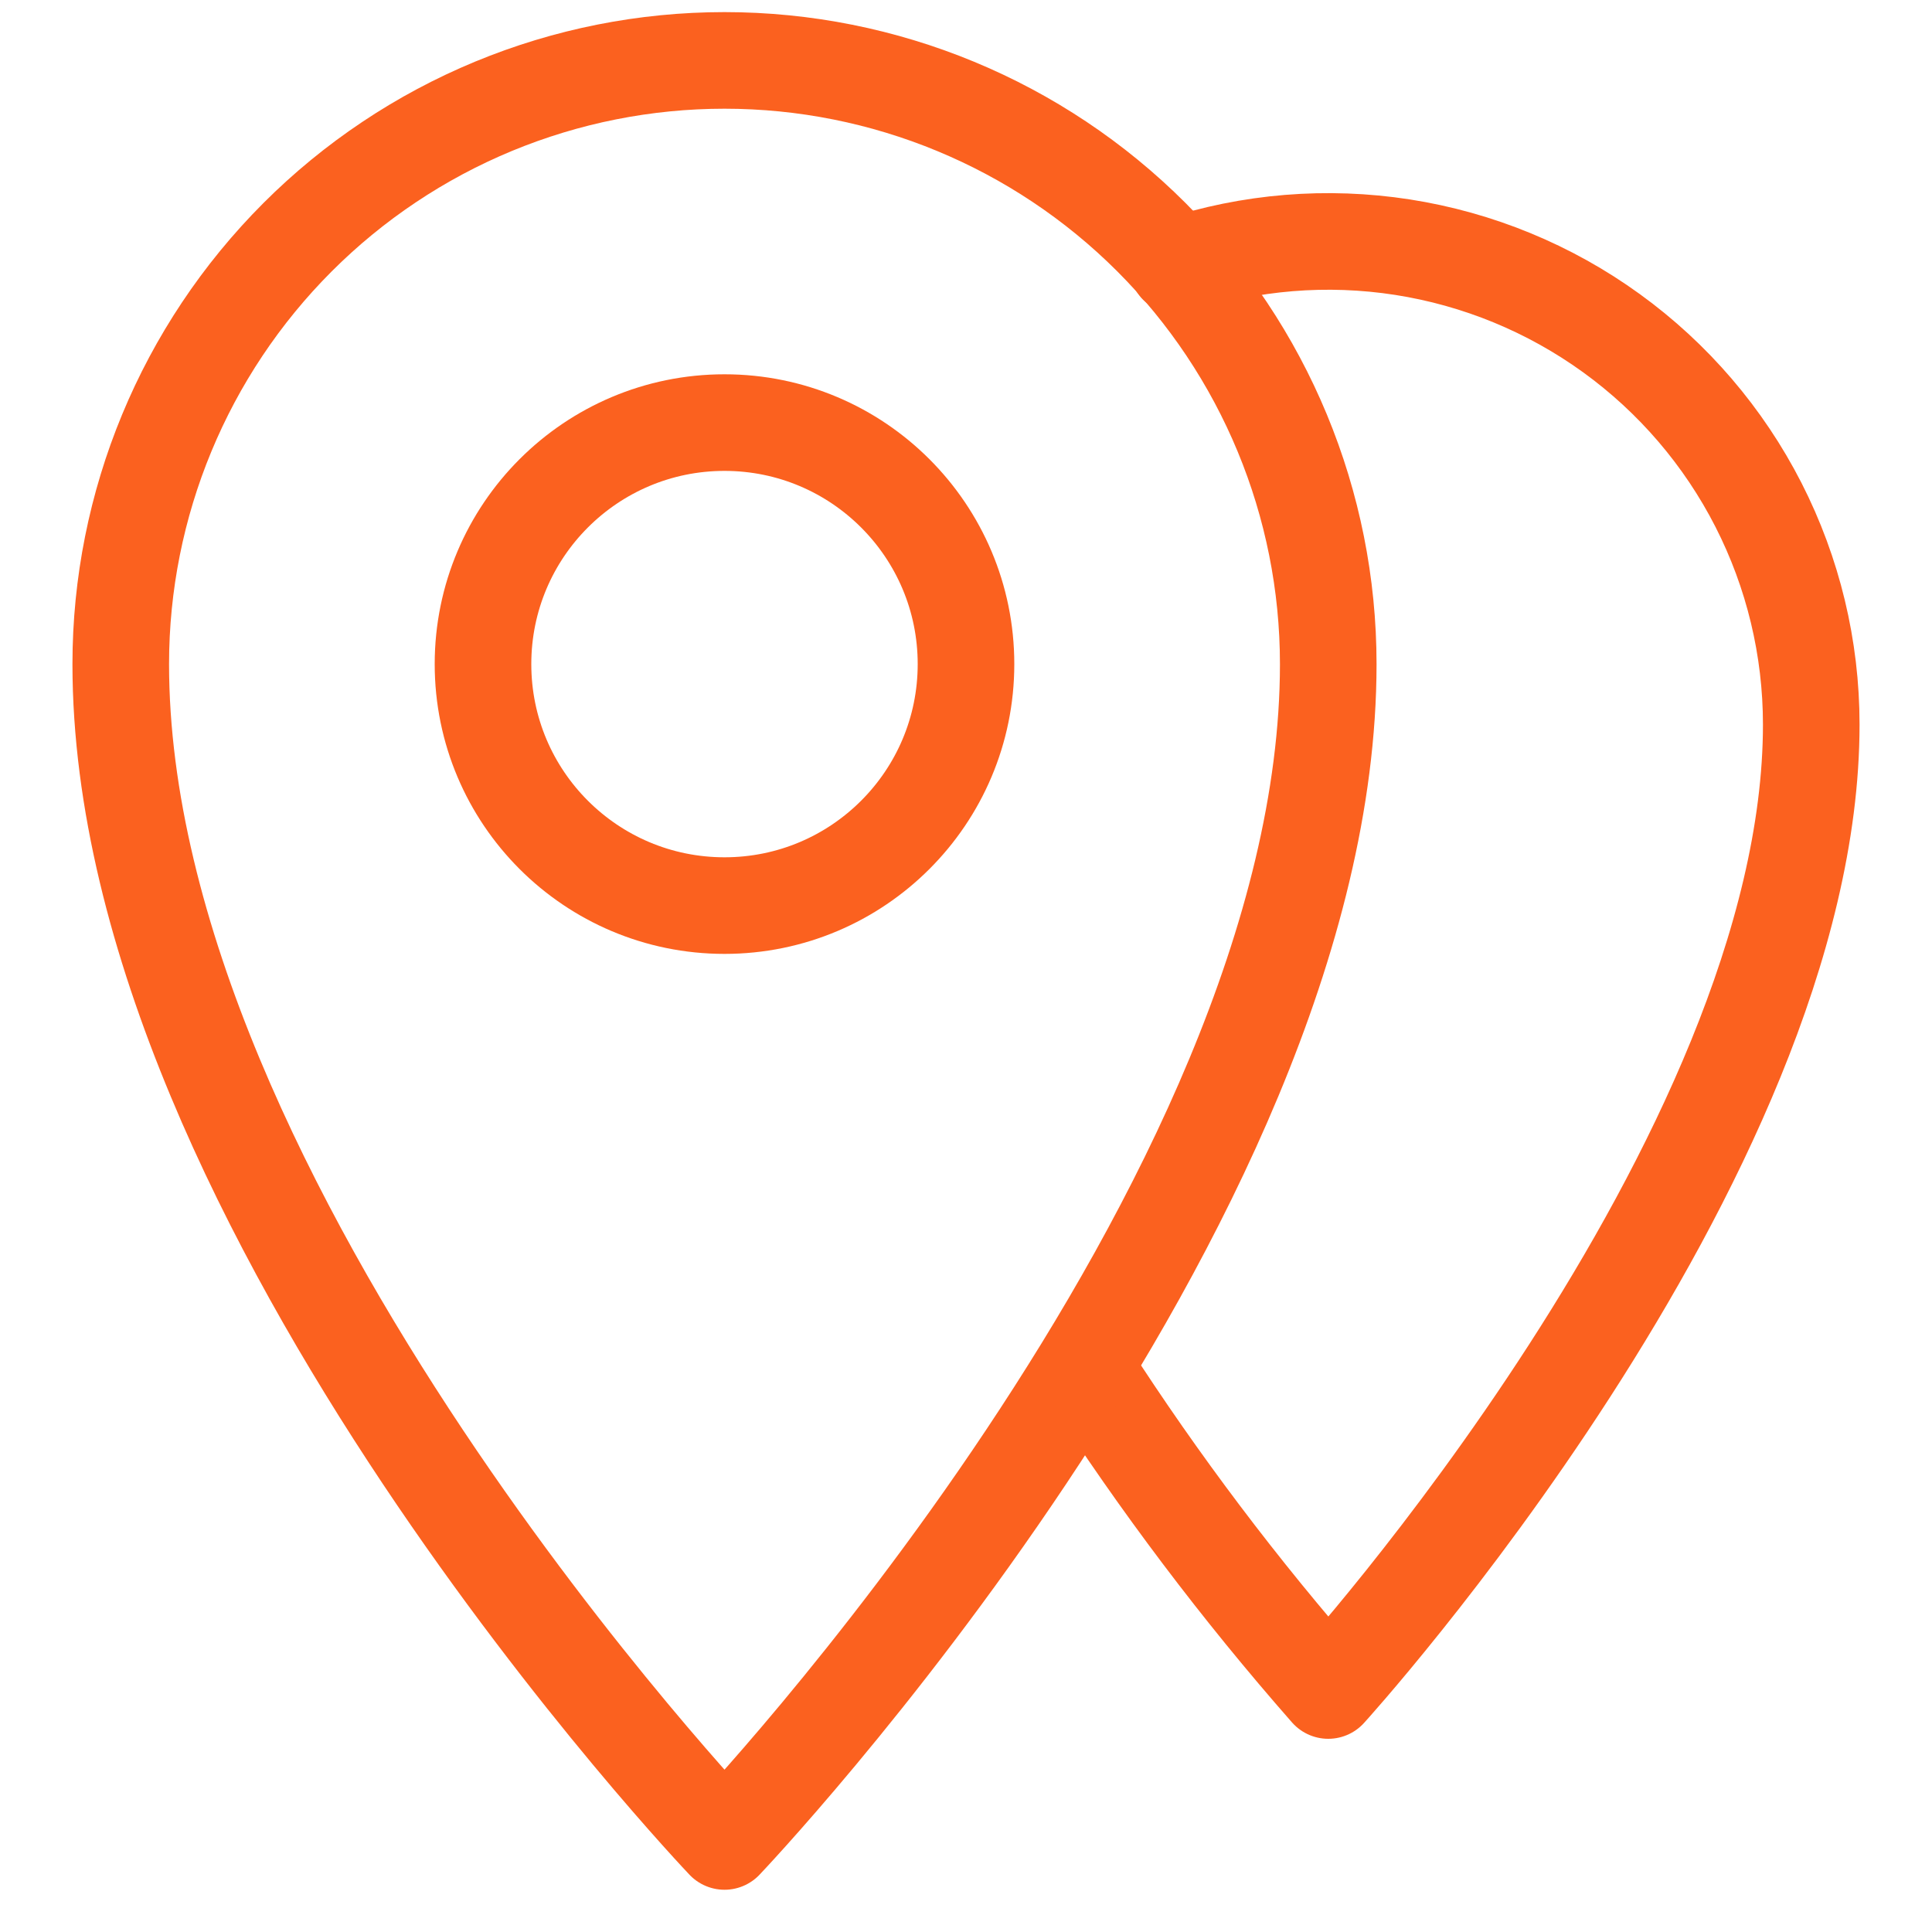
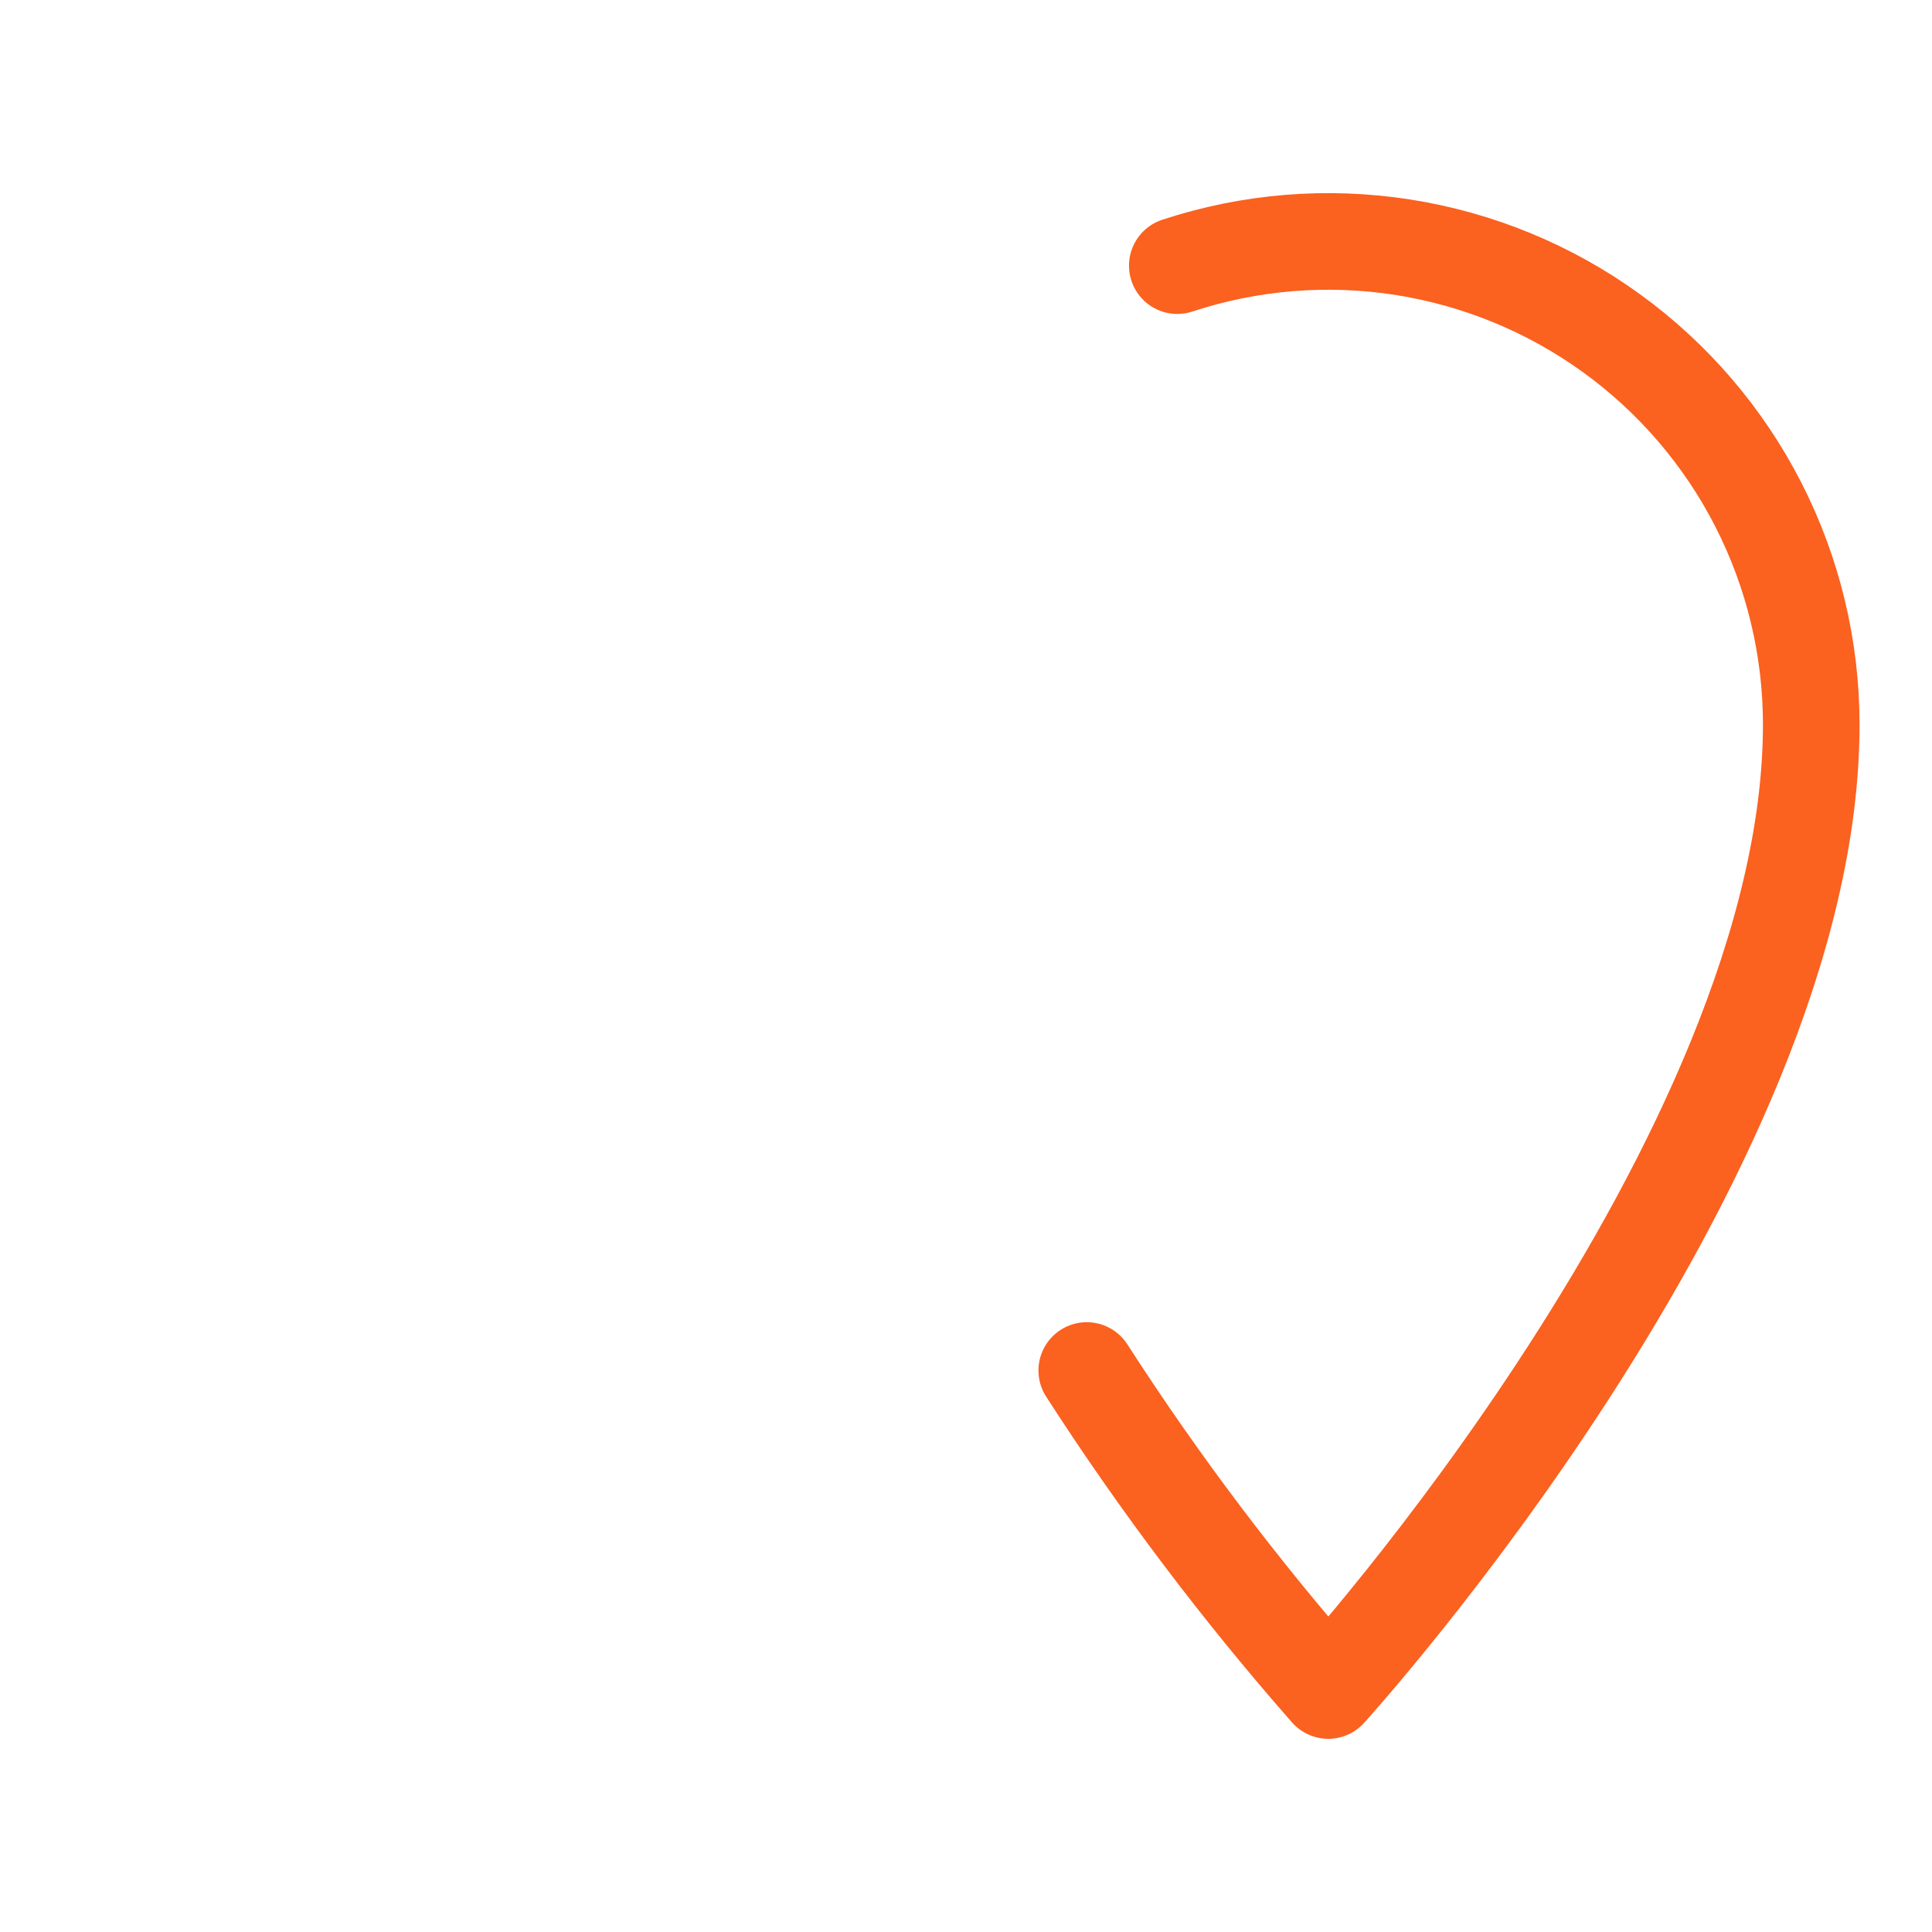
<svg xmlns="http://www.w3.org/2000/svg" width="30" height="30" viewBox="0 0 30 30" fill="none">
  <path d="M16.875 21.281C18 23.028 19.254 24.689 20.625 26.25C20.625 26.25 28.125 18 28.125 11.25C28.125 10.064 27.844 8.895 27.305 7.839C26.765 6.782 25.983 5.869 25.023 5.174C24.062 4.478 22.95 4.021 21.778 3.838C20.606 3.656 19.408 3.754 18.281 4.125" stroke="#FB611F" stroke-width="1.5" stroke-miterlimit="10" stroke-linecap="round" stroke-linejoin="round" />
-   <path d="M11.25 0.938C10.019 0.938 8.8 1.18 7.662 1.651C6.525 2.122 5.491 2.813 4.621 3.683C2.863 5.442 1.875 7.826 1.875 10.312C1.875 18.75 11.25 28.594 11.25 28.594C11.25 28.594 20.625 18.75 20.625 10.312C20.625 7.826 19.637 5.442 17.879 3.683C16.121 1.925 13.736 0.938 11.25 0.938V0.938Z" stroke="#FB611F" stroke-width="1.5" stroke-miterlimit="10" stroke-linecap="round" stroke-linejoin="round" />
-   <path d="M11.25 14.062C13.321 14.062 15 12.384 15 10.312C15 8.241 13.321 6.562 11.25 6.562C9.179 6.562 7.5 8.241 7.5 10.312C7.5 12.384 9.179 14.062 11.25 14.062Z" stroke="#FB611F" stroke-width="1.5" stroke-miterlimit="10" stroke-linecap="round" stroke-linejoin="round" />
</svg>